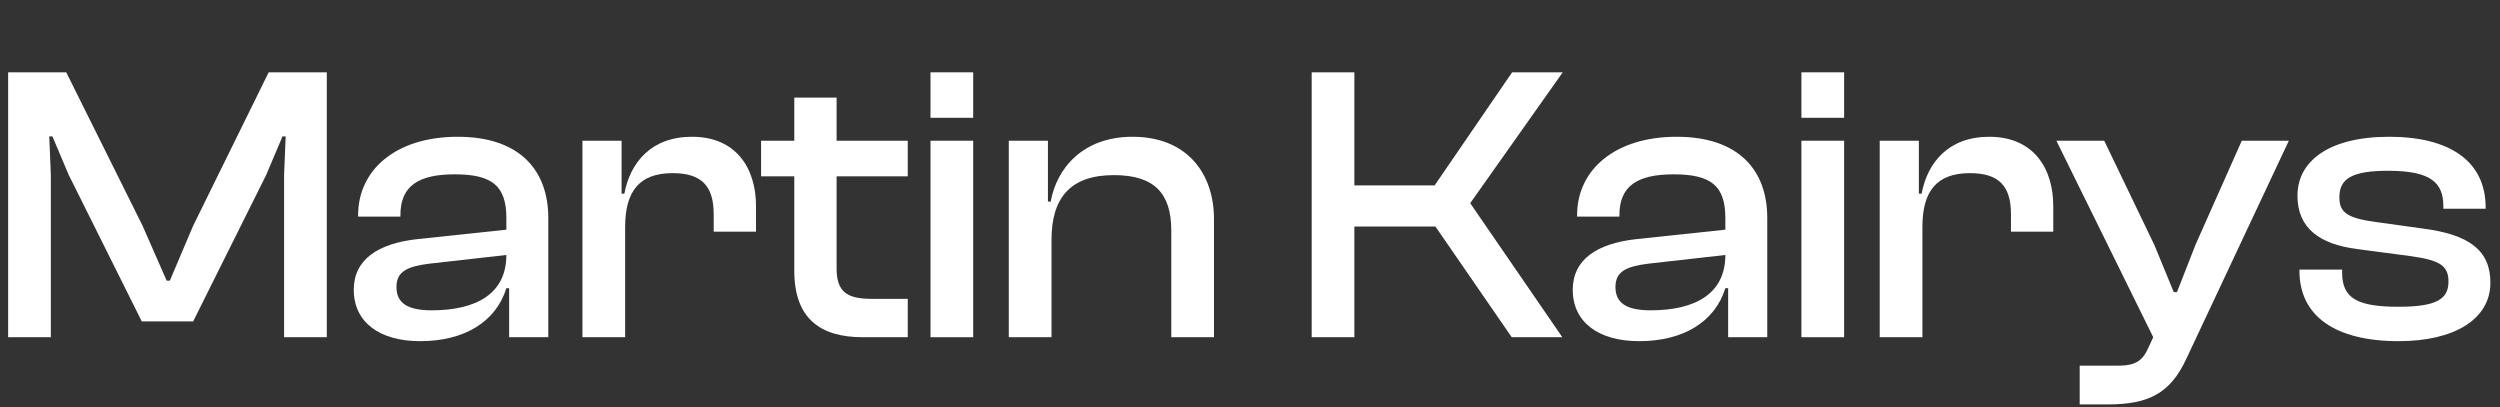
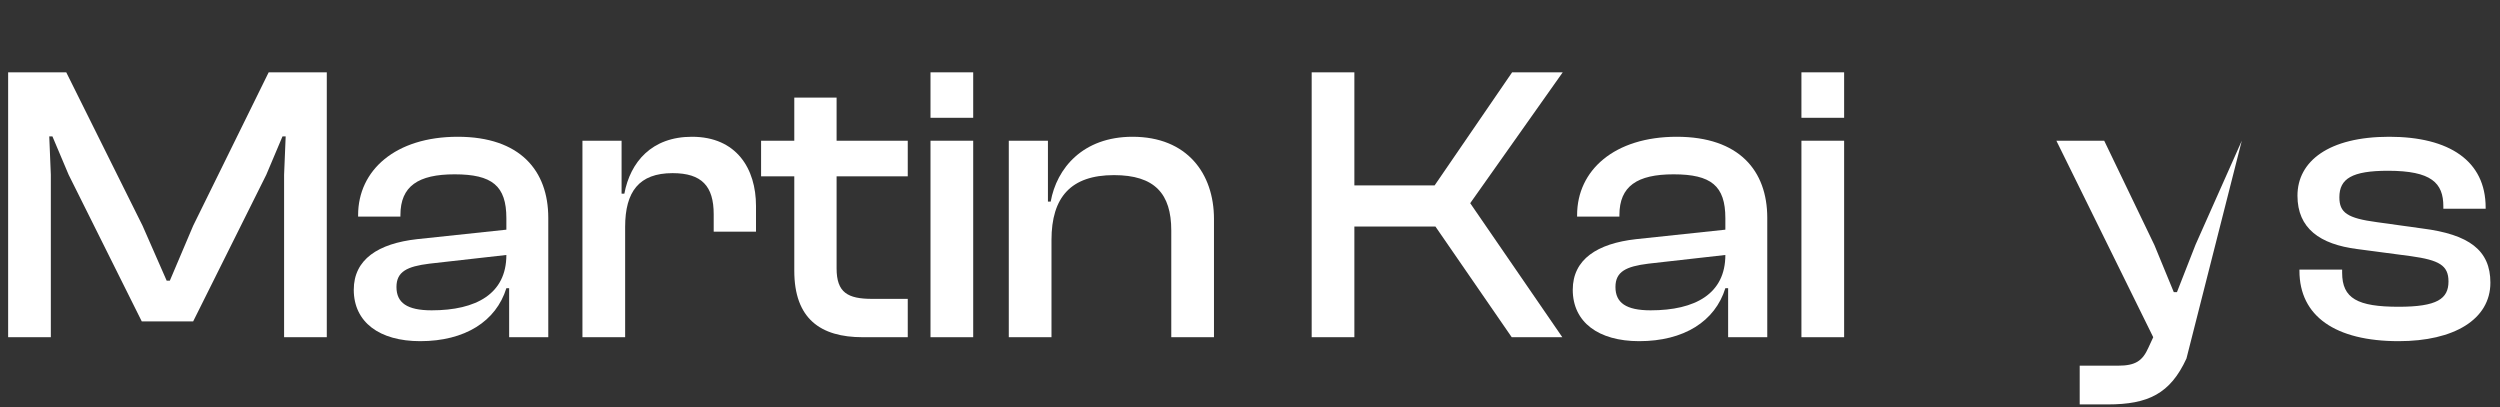
<svg xmlns="http://www.w3.org/2000/svg" width="215" height="35" viewBox="0 0 215 35" fill="none">
  <rect x="0" y="0" width="215" height="35" fill="#333333" stroke="none" />
  <path d="M206.286 29.34C200.846 29.34 197.752 27.198 197.752 23.288V23.186H201.424V23.458C201.424 25.668 202.75 26.382 206.286 26.382C209.584 26.382 210.57 25.702 210.57 24.206C210.57 22.812 209.754 22.37 207.34 22.03L202.716 21.418C199.52 21.01 197.582 19.65 197.582 16.828C197.582 13.87 200.268 11.762 205.47 11.762C210.638 11.762 213.766 13.836 213.766 17.848V17.95H210.128V17.746C210.128 15.74 209.108 14.686 205.368 14.686C202.274 14.686 201.186 15.366 201.186 16.964C201.186 18.29 201.866 18.766 204.416 19.106L208.326 19.65C212.338 20.16 214.174 21.52 214.174 24.308C214.174 27.47 211.046 29.34 206.286 29.34Z" fill="white" />
-   <path d="M181.268 34.78H178.854V31.448H182.152C183.648 31.448 184.26 31.04 184.77 29.884L185.178 29L176.848 12.102H180.962L185.28 21.078L186.946 25.124H187.218L188.816 21.044L192.794 12.102H196.84L188.034 30.836C186.64 33.862 184.736 34.78 181.268 34.78Z" fill="white" />
-   <path d="M165.327 29H161.655V12.102H165.021V16.658H165.259C165.769 13.938 167.605 11.762 171.073 11.762C174.915 11.762 176.581 14.516 176.581 17.712V19.922H172.943V18.426C172.943 16.012 171.923 14.89 169.407 14.89C166.517 14.89 165.327 16.488 165.327 19.514V29Z" fill="white" />
+   <path d="M181.268 34.78H178.854V31.448H182.152C183.648 31.448 184.26 31.04 184.77 29.884L185.178 29L176.848 12.102H180.962L185.28 21.078L186.946 25.124H187.218L188.816 21.044L192.794 12.102L188.034 30.836C186.64 33.862 184.736 34.78 181.268 34.78Z" fill="white" />
  <path d="M158.595 10.13H154.923V6.22H158.595V10.13ZM158.595 29H154.923V12.102H158.595V29Z" fill="white" />
  <path d="M140.969 29.34C137.467 29.34 135.257 27.708 135.257 24.92C135.257 22.302 137.365 20.942 140.697 20.568L148.381 19.752V18.766C148.381 15.978 147.157 14.992 143.927 14.992C140.799 14.992 139.269 16.012 139.269 18.494V18.63H135.631V18.494C135.631 14.652 138.827 11.762 144.199 11.762C149.571 11.762 151.985 14.686 151.985 18.732V29H148.619V24.784H148.381C147.497 27.64 144.811 29.34 140.969 29.34ZM138.929 24.682C138.929 26.042 139.847 26.688 141.955 26.688C145.797 26.688 148.381 25.26 148.381 21.928L141.751 22.676C139.847 22.914 138.929 23.356 138.929 24.682Z" fill="white" />
  <path d="M116.476 29H112.804V6.22H116.476V15.944H123.378L130.042 6.22H134.394L126.438 17.474L134.36 29H130.008L123.446 19.48H116.476V29Z" fill="white" />
  <path d="M90.428 29H86.756V12.102H90.122V17.338H90.36C90.87 14.482 93.114 11.762 97.398 11.762C102.09 11.762 104.402 14.924 104.402 18.834V29H100.73V19.82C100.73 16.658 99.302 15.06 95.8 15.06C92.094 15.06 90.428 16.964 90.428 20.636V29Z" fill="white" />
  <path d="M83.695 10.13H80.023V6.22H83.695V10.13ZM83.695 29H80.023V12.102H83.695V29Z" fill="white" />
  <path d="M78.067 29H74.191C70.553 29 68.309 27.402 68.309 23.288V15.162H65.453V12.102H68.309V8.396H71.947V12.102H78.067V15.162H71.947V23.084C71.947 25.159 72.899 25.703 75.007 25.703H78.067V29Z" fill="white" />
  <path d="M53.762 29H50.09V12.102H53.456V16.658H53.694C54.204 13.938 56.04 11.762 59.508 11.762C63.35 11.762 65.016 14.516 65.016 17.712V19.922H61.378V18.426C61.378 16.012 60.358 14.89 57.842 14.89C54.952 14.89 53.762 16.488 53.762 19.514V29Z" fill="white" />
  <path d="M36.136 29.34C32.634 29.34 30.424 27.708 30.424 24.92C30.424 22.302 32.532 20.942 35.864 20.568L43.548 19.752V18.766C43.548 15.978 42.324 14.992 39.094 14.992C35.966 14.992 34.436 16.012 34.436 18.494V18.63H30.798V18.494C30.798 14.652 33.994 11.762 39.366 11.762C44.738 11.762 47.152 14.686 47.152 18.732V29H43.786V24.784H43.548C42.664 27.64 39.978 29.34 36.136 29.34ZM34.096 24.682C34.096 26.042 35.014 26.688 37.122 26.688C40.964 26.688 43.548 25.26 43.548 21.928L36.918 22.676C35.014 22.914 34.096 23.356 34.096 24.682Z" fill="white" />
  <path d="M4.372 29H0.7V6.22H5.698L12.26 19.412L14.334 24.138H14.606L16.612 19.412L23.106 6.22H28.104V29H24.432V15.026L24.568 11.728H24.296L22.902 15.026L16.612 27.64H12.192L5.902 15.026L4.508 11.728H4.236L4.372 15.026V29Z" fill="white" />
</svg>